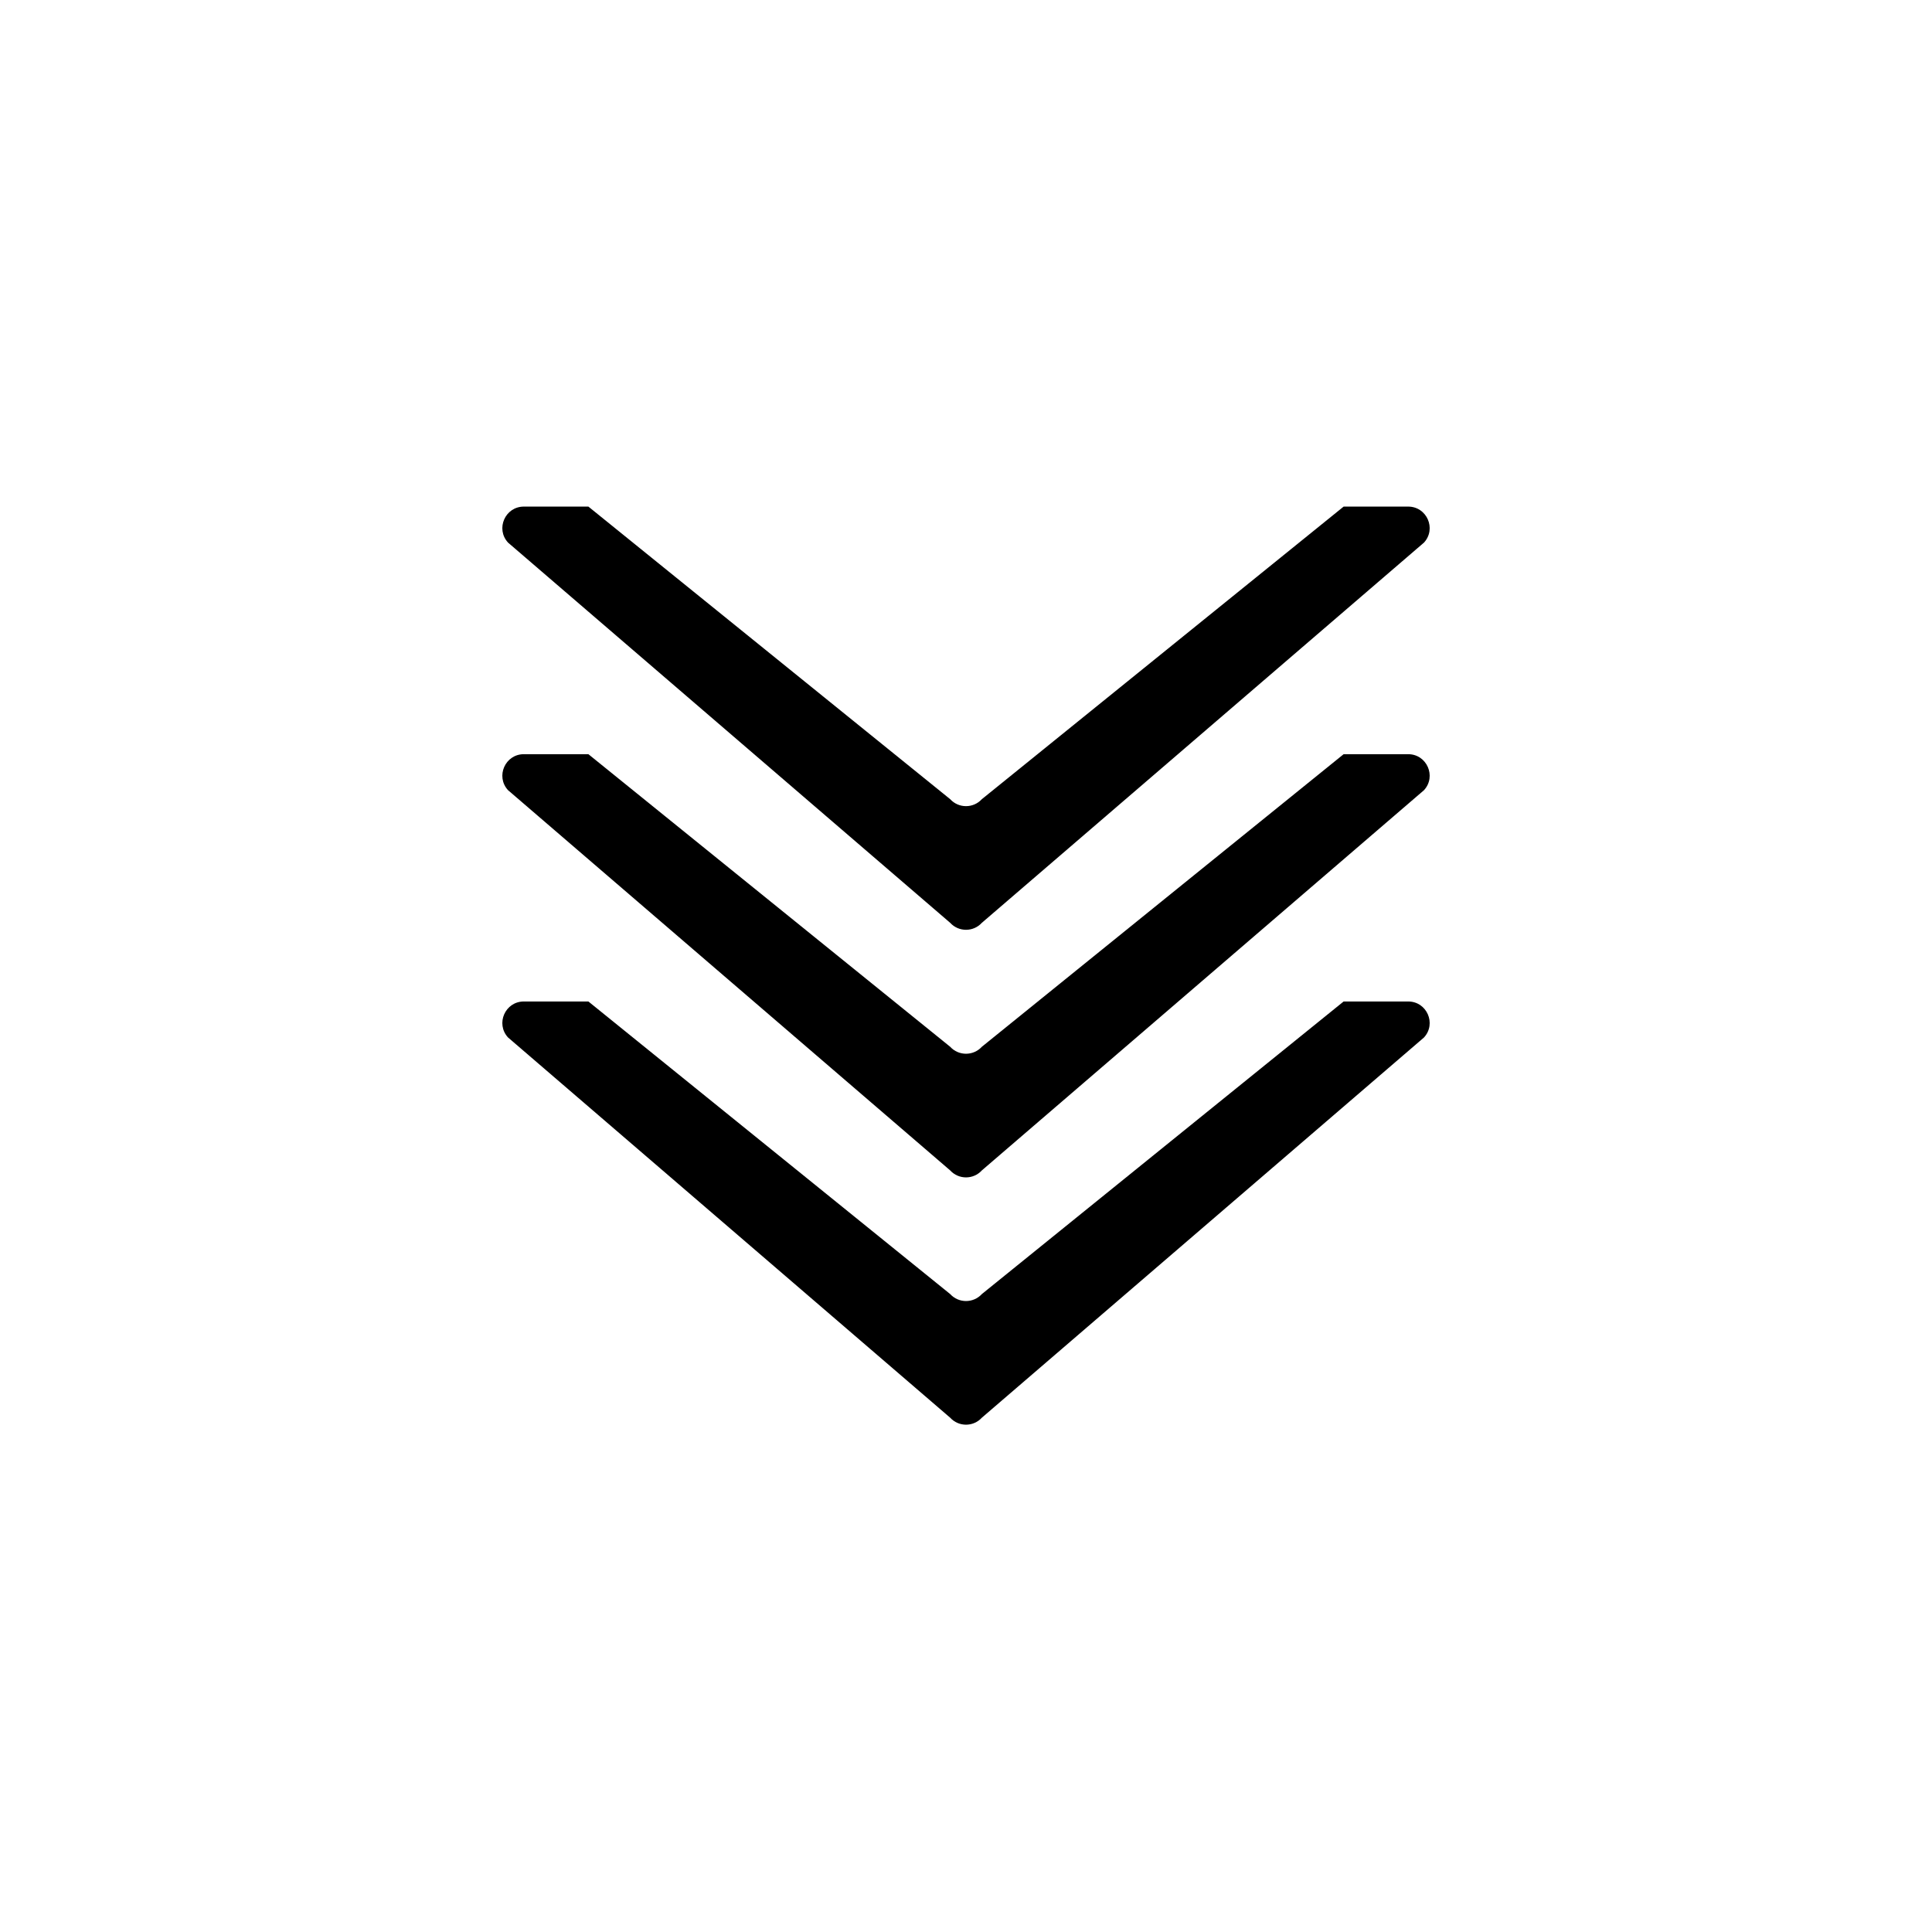
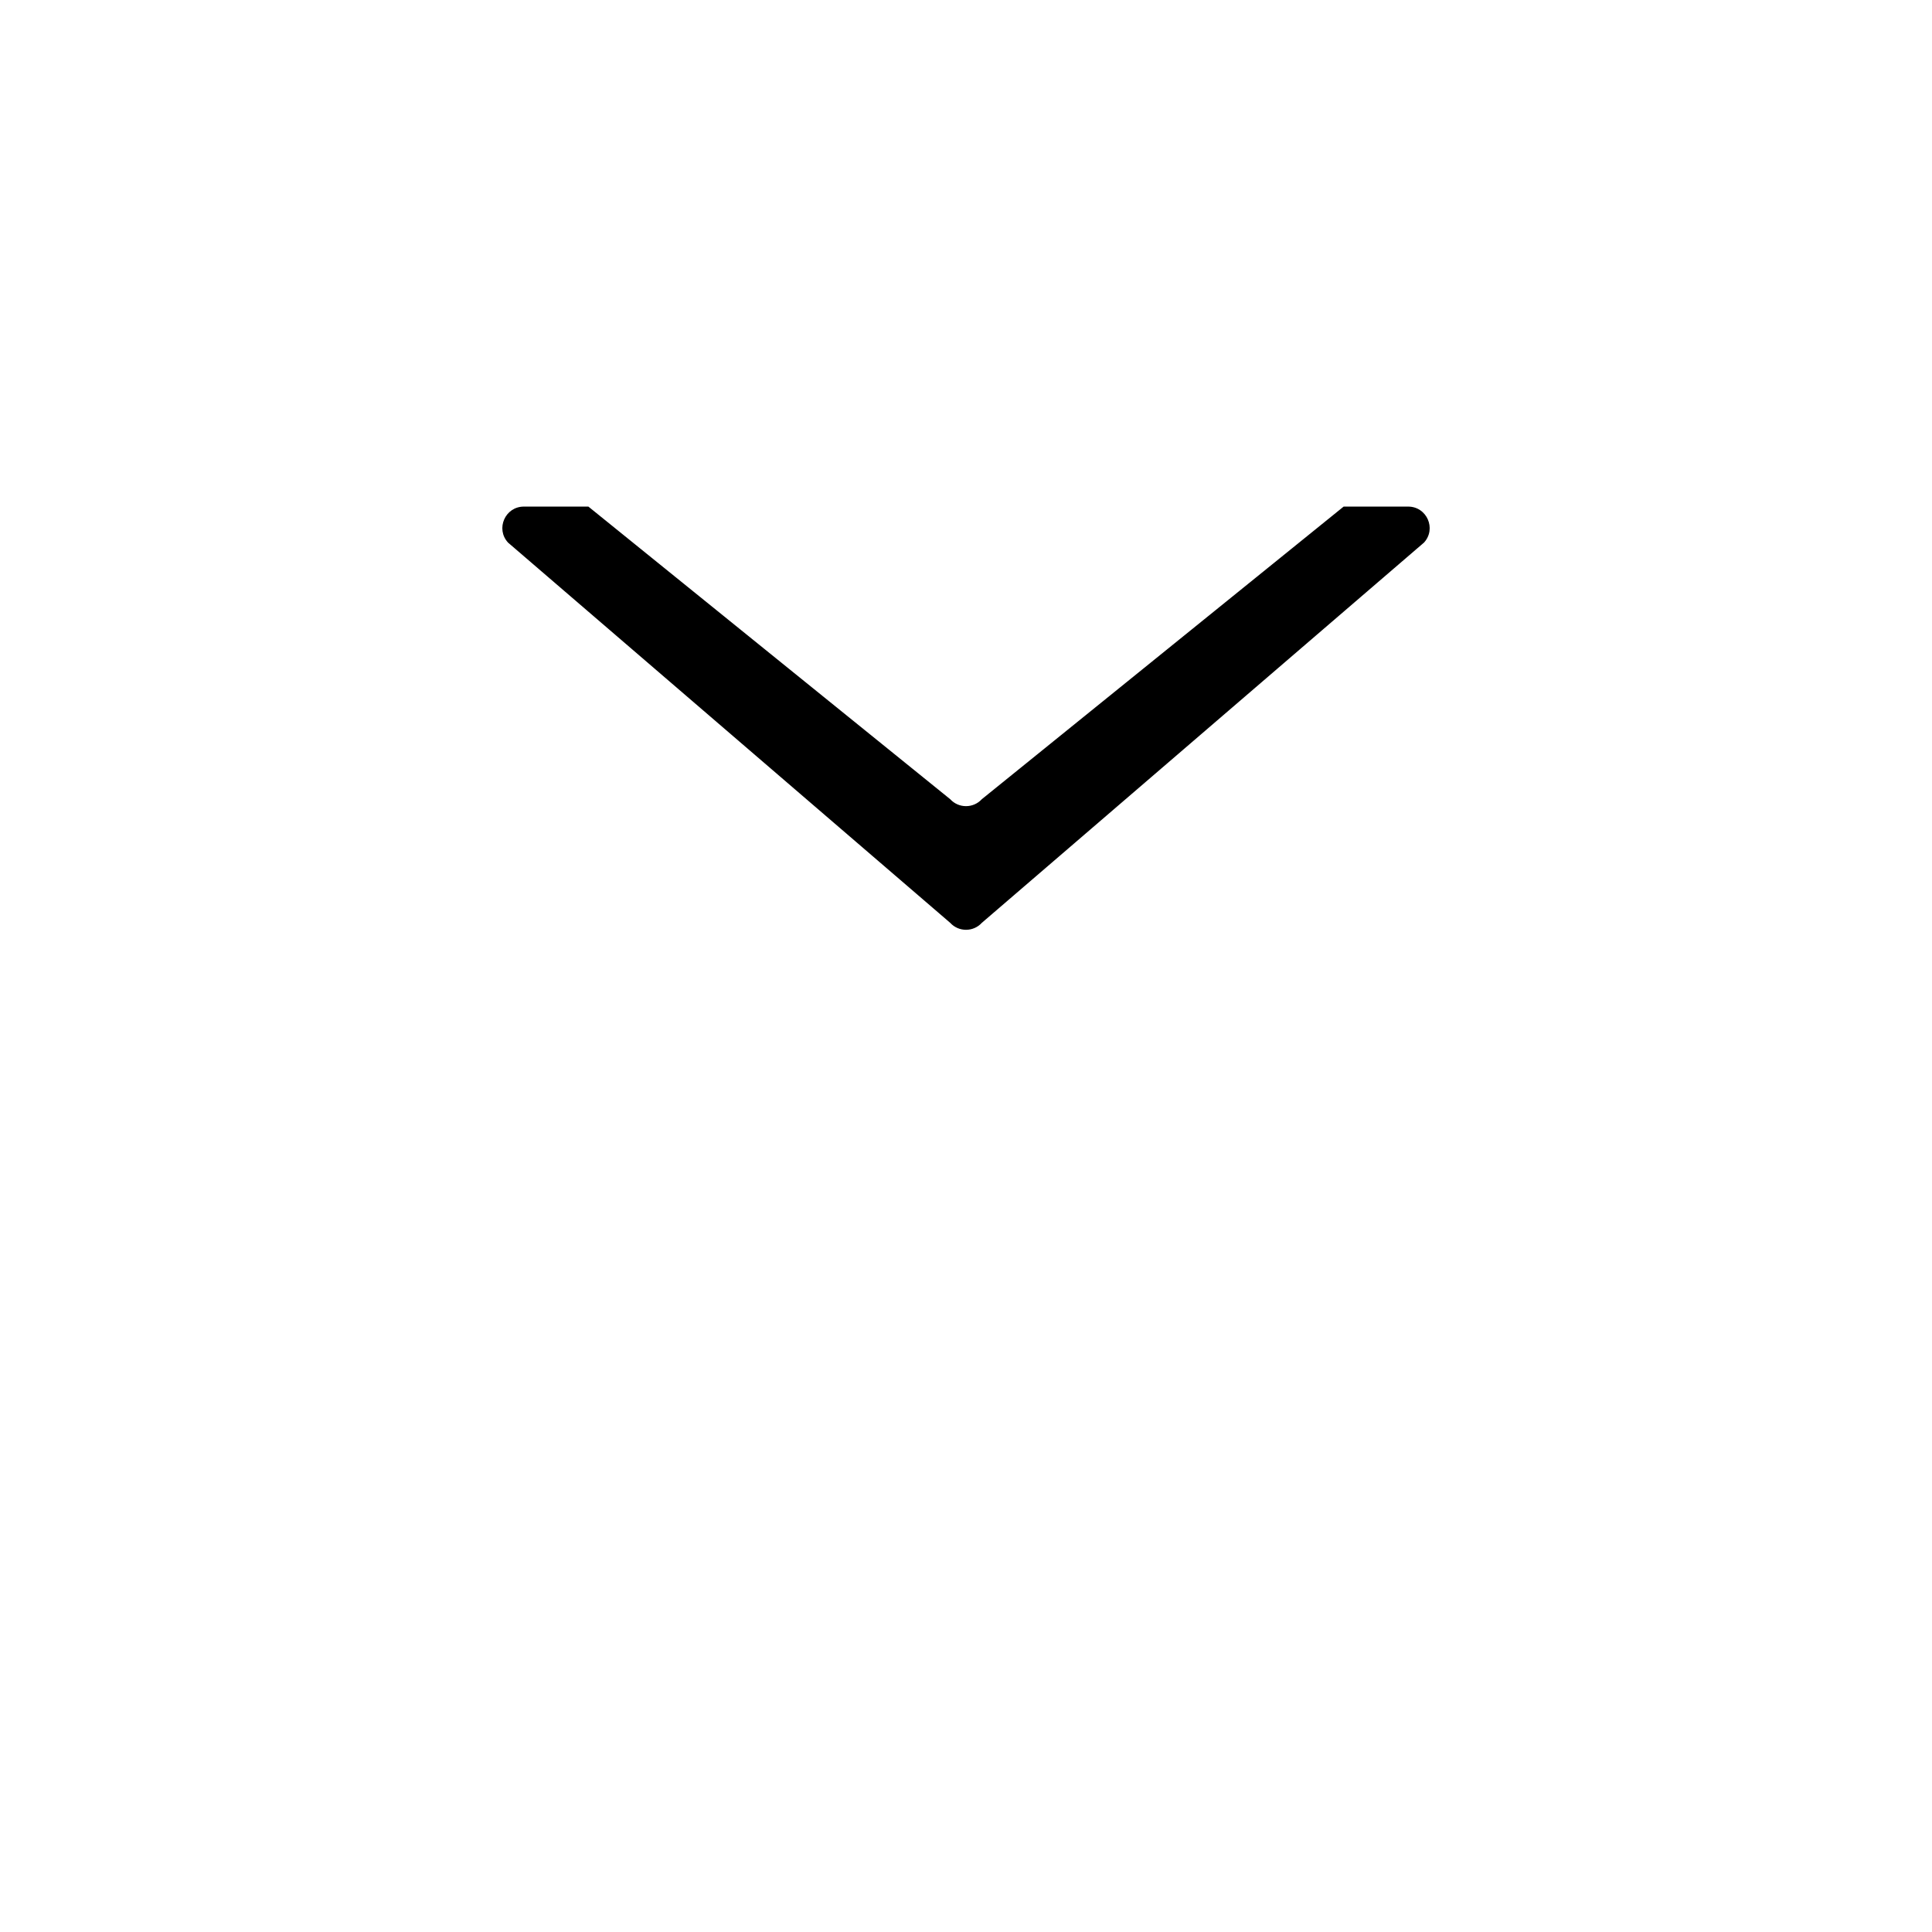
<svg xmlns="http://www.w3.org/2000/svg" class="ldi-lq510q" width="165px" height="165px" viewBox="0 0 100 100" preserveAspectRatio="xMidYMid" style="background-image: none; background-position: initial initial; background-repeat: initial initial;">
  <svg version="1.1" id="Layer_1" x="0px" y="0px" viewBox="0 0 100 100" style="transform-origin: 50px 50px 0px;" xml:space="preserve">
    <g style="transform-origin: 50px 50px 0px;">
      <g style="transform-origin: 50px 50px 0px; transform: scale(0.6);">
        <g style="transform-origin: 50px 50px 0px;">
          <g>
            <style type="text/css" class="ld ld-heartbeat" style="transform-origin: 50px 50px 0px; animation-duration: 3.9s; animation-delay: -3.9s; animation-direction: normal;">.st0{fill:#999998;} .st1{fill:#323232;} .st2{fill:#CCCCCB;} .st3{fill:#ACBD81;} .st4{fill:#849B87;}</style>
            <g class="ld ld-heartbeat" style="transform-origin: 50px 50px 0px; animation-duration: 3.9s; animation-delay: -3.6s; animation-direction: normal;">
-               <path id="XMLID_787_" class="st1" d="M50,78.902c-0.499,0-0.998-0.2-1.365-0.601l-31.21-25.24h-5.568 c-1.612,0-2.455,1.916-1.365,3.104l38.144,32.803c0.367,0.4,0.866,0.601,1.365,0.601c0.499,0,0.998-0.2,1.365-0.601l38.144-32.803 c1.089-1.188,0.247-3.104-1.365-3.104h-5.568l-31.21,25.24C50.998,78.702,50.499,78.902,50,78.902z" fill="#000000" style="fill: rgb(0, 0, 0);" />
-             </g>
+               </g>
            <g class="ld ld-heartbeat" style="transform-origin: 50px 50px 0px; animation-duration: 3.9s; animation-delay: -3.3s; animation-direction: normal;">
-               <path id="XMLID_786_" class="st0" d="M50,57.569c-0.499,0-0.998-0.2-1.365-0.601l-31.21-25.24h-5.568 c-1.612,0-2.455,1.916-1.365,3.104l38.144,32.803c0.367,0.4,0.866,0.601,1.365,0.601c0.499,0,0.998-0.2,1.365-0.601l38.144-32.803 c1.089-1.188,0.247-3.104-1.365-3.104h-5.568l-31.21,25.24C50.998,57.369,50.499,57.569,50,57.569z" fill="#000000" style="fill: rgb(0, 0, 0);" />
-             </g>
+               </g>
            <g class="ld ld-heartbeat" style="transform-origin: 50px 50px 0px; animation-duration: 3.9s; animation-delay: -3s; animation-direction: normal;">
              <path id="XMLID_785_" class="st2" d="M50,36.21c-0.499,0-0.998-0.2-1.365-0.601l-31.21-25.24h-5.568 c-1.612,0-2.455,1.916-1.365,3.104l38.144,32.803c0.367,0.4,0.866,0.601,1.365,0.601c0.499,0,0.998-0.2,1.365-0.601l38.144-32.803 c1.089-1.188,0.247-3.104-1.365-3.104h-5.568l-31.21,25.24C50.998,36.01,50.499,36.21,50,36.21z" fill="#000000" style="fill: rgb(0, 0, 0);" />
            </g>
          </g>
        </g>
      </g>
    </g>
    <style type="text/css" class="ld ld-heartbeat" style="transform-origin: 50px 50px 0px; animation-duration: 3.9s; animation-delay: -1.2s; animation-direction: normal;">@keyframes ld-heartbeat {
  0% {
    -webkit-transform: scale(1.05);
    transform: scale(1.05);
  }
  5% {
    -webkit-transform: scale(1.25);
    transform: scale(1.25);
  }
  39% {
    -webkit-transform: scale(0.9);
    transform: scale(0.9);
  }
  45% {
    -webkit-transform: scale(1.15);
    transform: scale(1.15);
  }
  60% {
    -webkit-transform: scale(1.05);
    transform: scale(1.05);
  }
  100% {
    -webkit-transform: scale(1);
    transform: scale(1);
  }
}
@-webkit-keyframes ld-heartbeat {
  0% {
    -webkit-transform: scale(1.05);
    transform: scale(1.05);
  }
  5% {
    -webkit-transform: scale(1.25);
    transform: scale(1.25);
  }
  39% {
    -webkit-transform: scale(0.9);
    transform: scale(0.9);
  }
  45% {
    -webkit-transform: scale(1.15);
    transform: scale(1.15);
  }
  60% {
    -webkit-transform: scale(1.05);
    transform: scale(1.05);
  }
  100% {
    -webkit-transform: scale(1);
    transform: scale(1);
  }
}
.ld.ld-heartbeat {
  -webkit-animation: ld-heartbeat 0.8s infinite cubic-bezier(0.215, 0.61, 0.355, 1);
  animation: ld-heartbeat 0.8s infinite cubic-bezier(0.215, 0.61, 0.355, 1);
}
</style>
  </svg>
</svg>